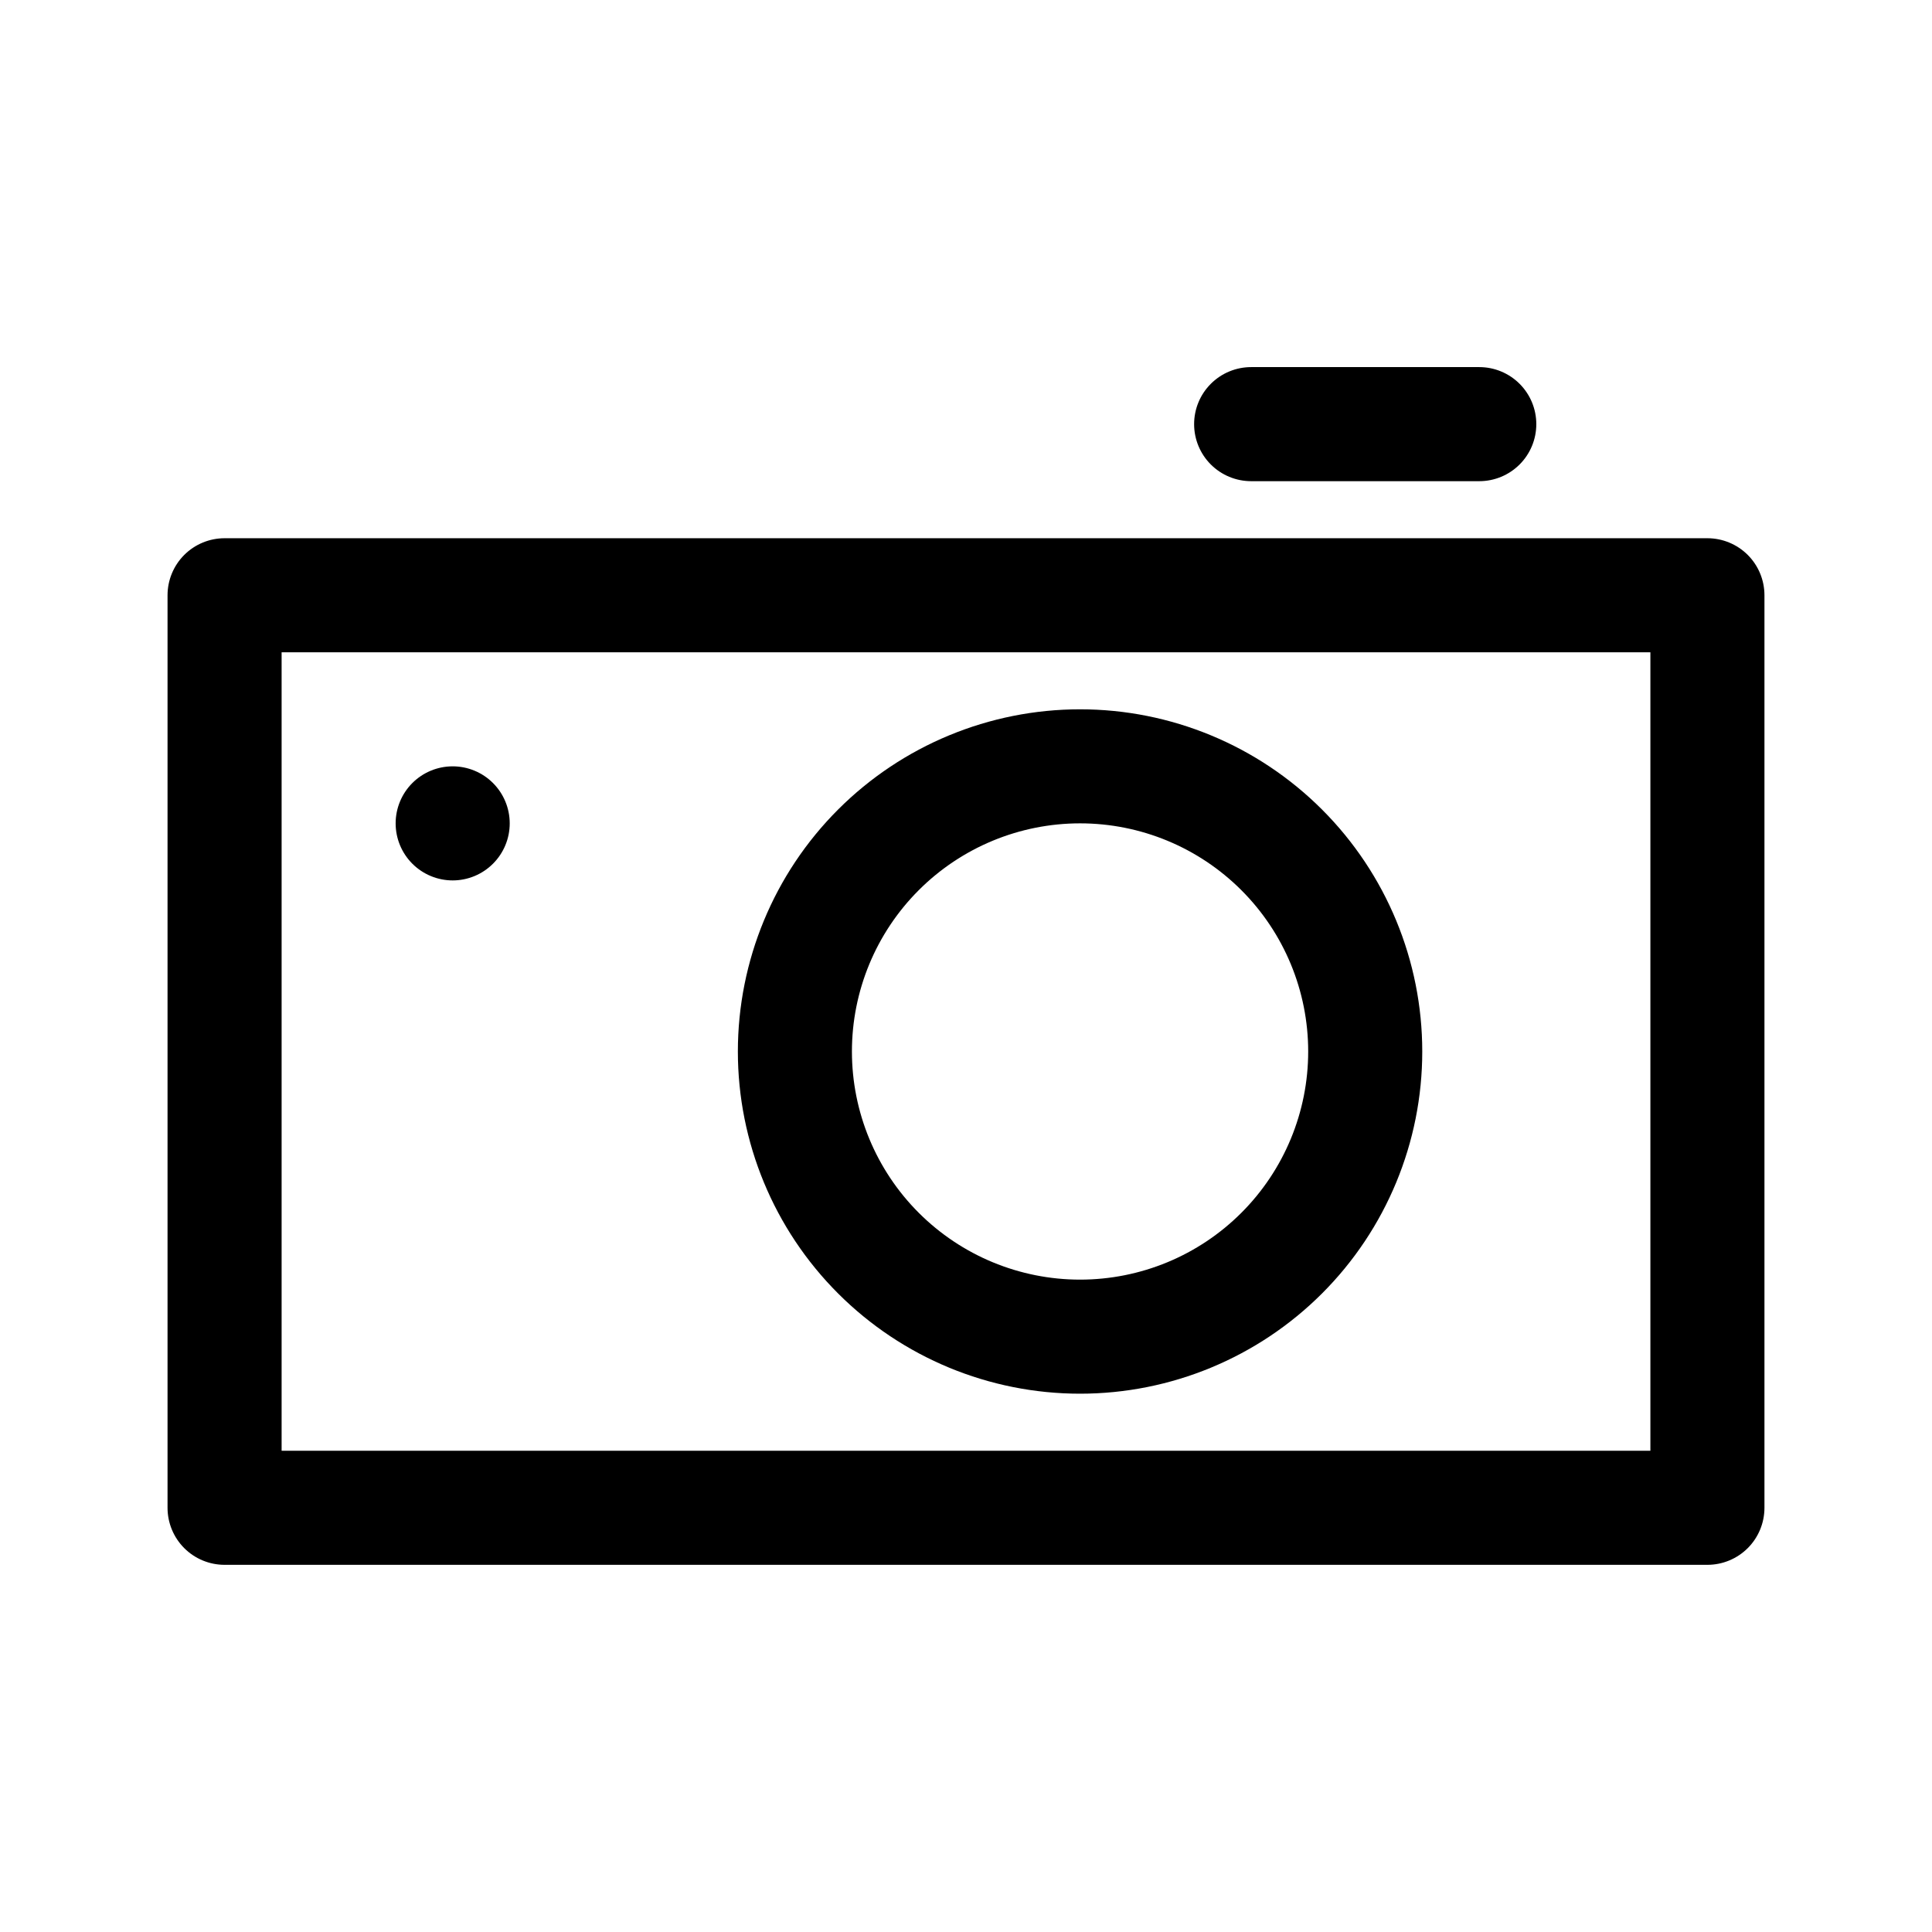
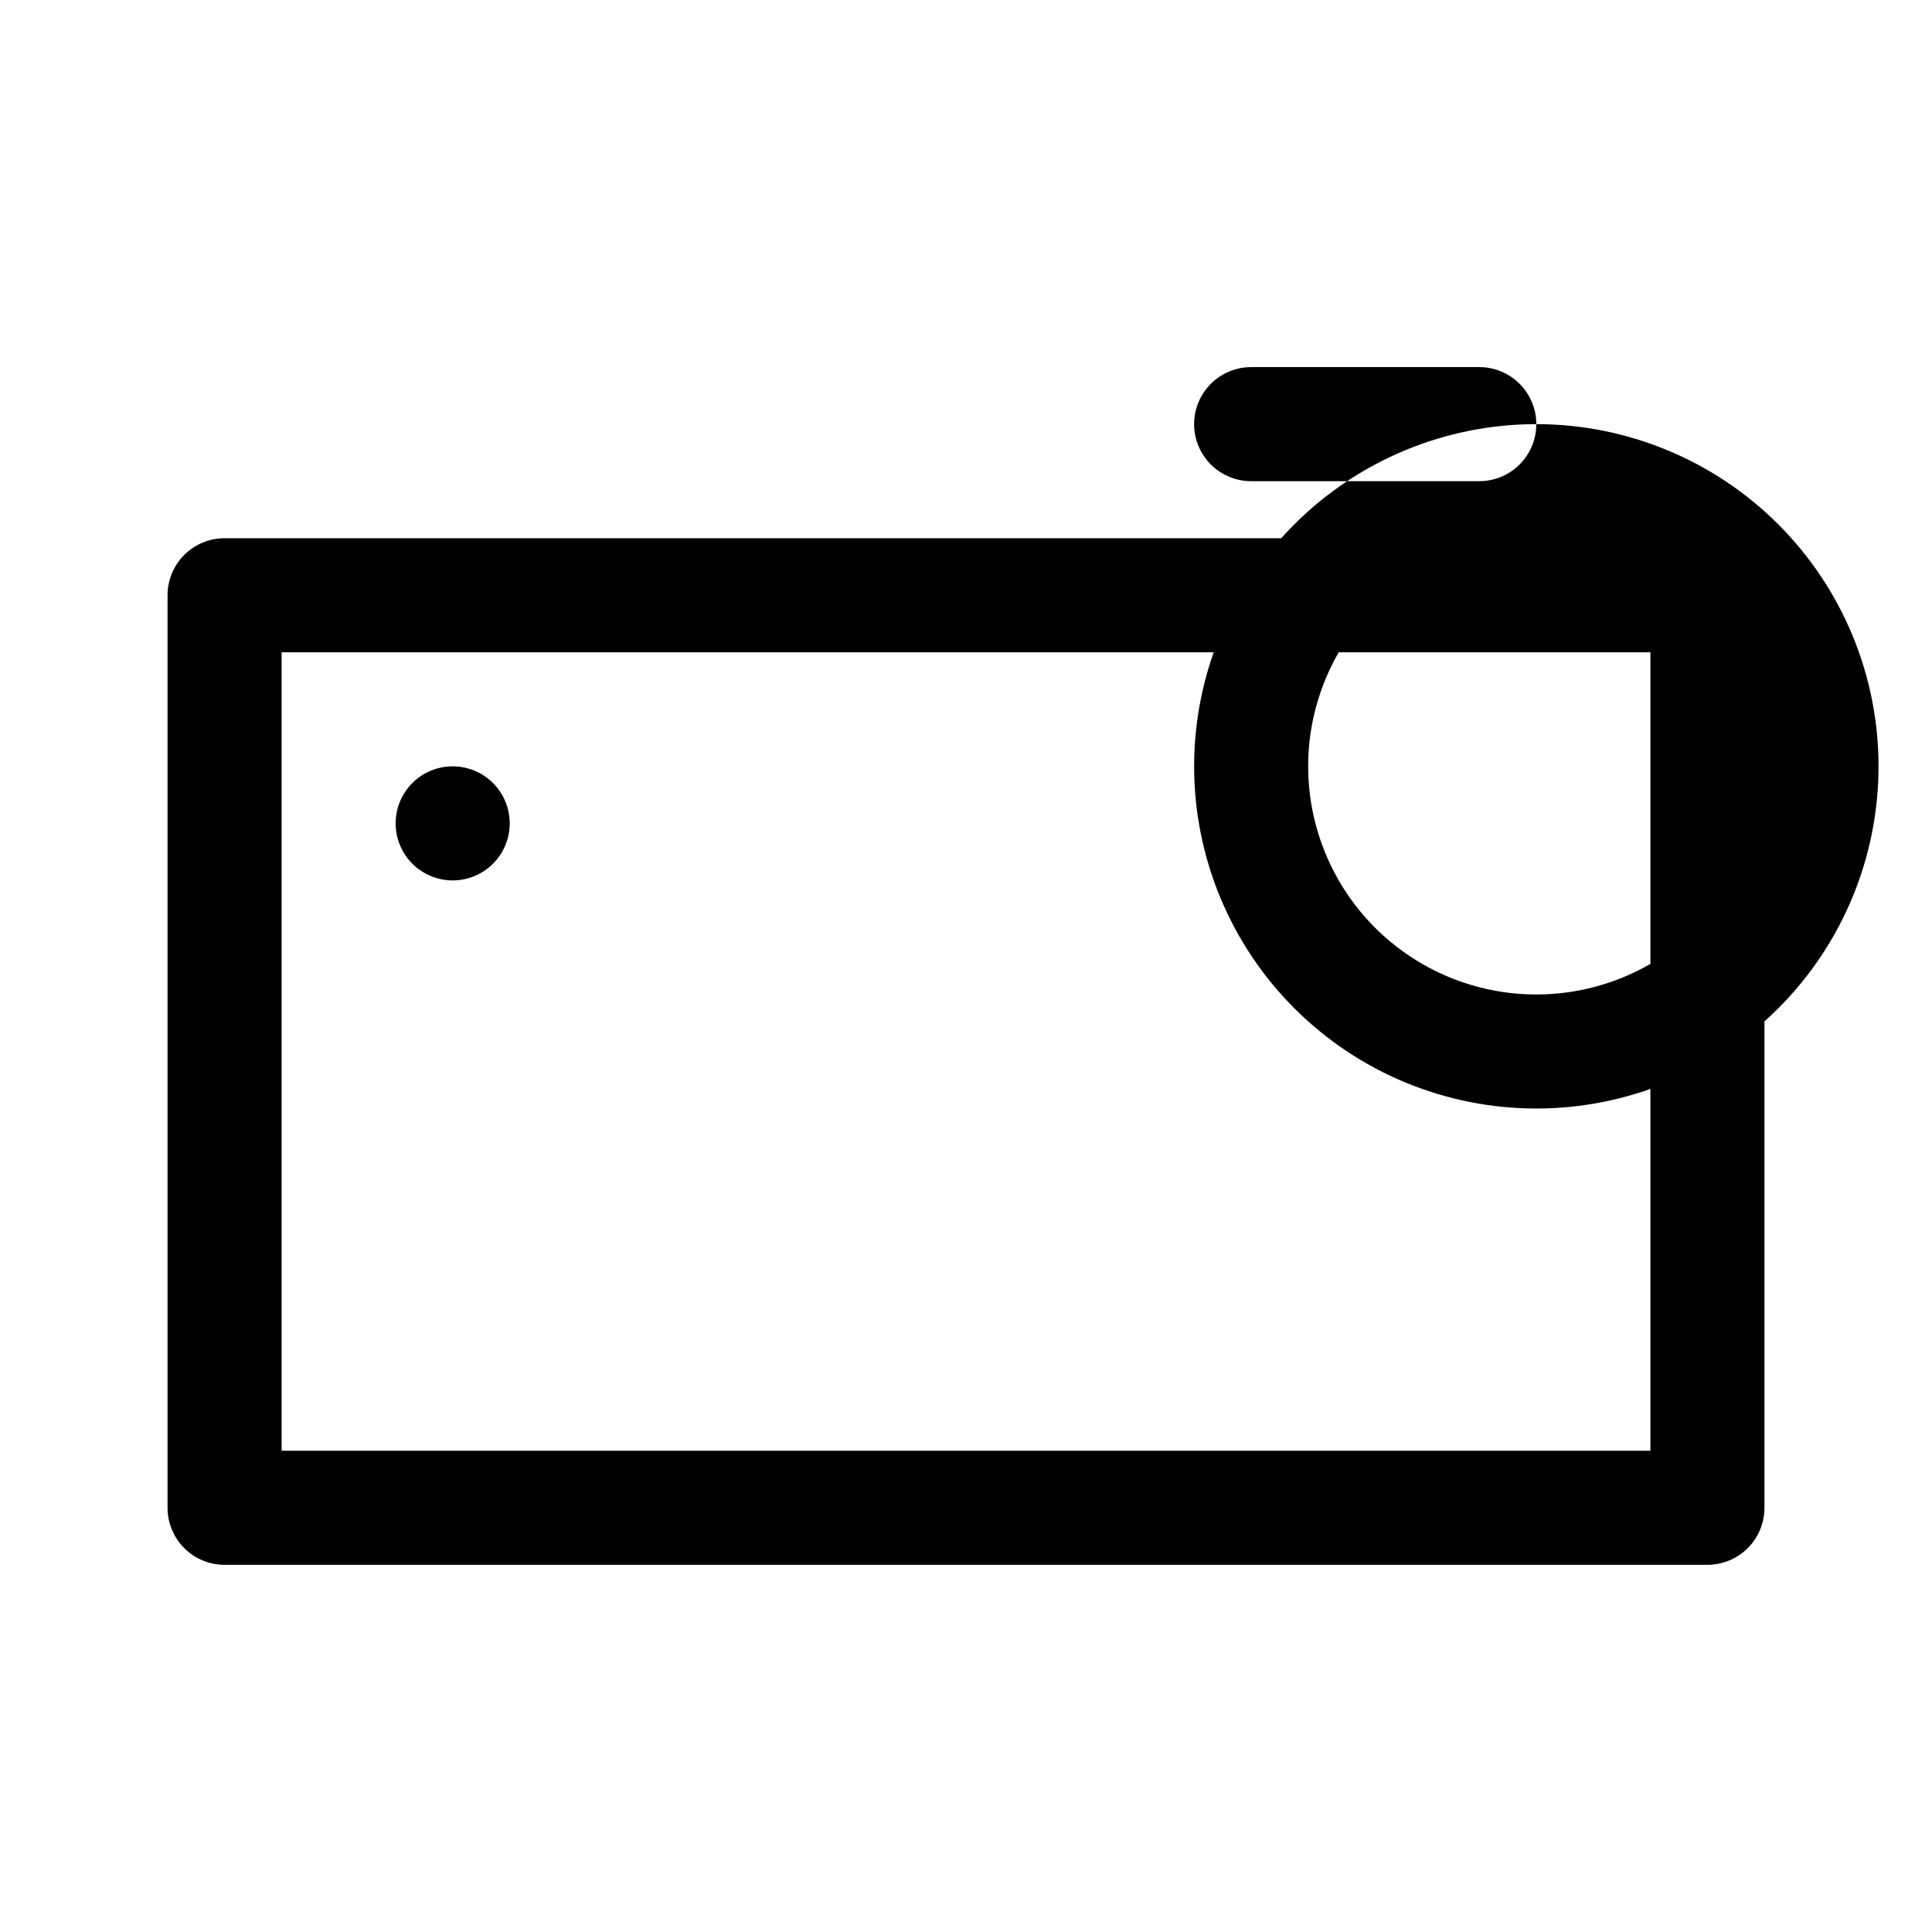
<svg xmlns="http://www.w3.org/2000/svg" fill="#000000" width="800px" height="800px" version="1.1" viewBox="144 144 512 512">
-   <path d="m188.4 301.75v241.83c0 4.008 1.594 7.852 4.426 10.688 2.836 2.832 6.68 4.426 10.688 4.426h392.97c4.008 0 7.852-1.594 10.688-4.426 2.836-2.836 4.426-6.68 4.426-10.688v-241.83c0-4.008-1.59-7.852-4.426-10.688-2.836-2.832-6.68-4.426-10.688-4.426h-392.97c-4.008 0-7.852 1.594-10.688 4.426-2.832 2.836-4.426 6.68-4.426 10.688zm392.97 226.71h-362.74v-211.6l362.74 0.004zm-302.29-166.26c0 4.012-1.594 7.856-4.43 10.688-2.832 2.836-6.68 4.43-10.688 4.43s-7.852-1.594-10.688-4.43c-2.832-2.832-4.426-6.676-4.426-10.688 0-4.008 1.594-7.852 4.426-10.688 2.836-2.832 6.68-4.426 10.688-4.426s7.856 1.594 10.688 4.426c2.836 2.836 4.43 6.68 4.43 10.688zm272.06-105.8-0.004 0.004c0 4.008-1.59 7.852-4.426 10.688-2.836 2.832-6.68 4.426-10.688 4.426h-60.457c-4.008 0-7.852-1.594-10.688-4.426-2.836-2.836-4.426-6.68-4.426-10.688 0-4.012 1.59-7.856 4.426-10.688 2.836-2.836 6.68-4.43 10.688-4.43h60.457c4.008 0 7.852 1.594 10.688 4.43 2.836 2.832 4.426 6.676 4.426 10.688zm-120.91 75.57-0.004 0.004c-24.051 0-47.117 9.555-64.125 26.562-17.004 17.004-26.559 40.07-26.559 64.125 0 24.051 9.555 47.117 26.559 64.121 17.008 17.008 40.074 26.562 64.125 26.562 24.051 0 47.117-9.555 64.125-26.562 17.008-17.004 26.562-40.07 26.562-64.121 0-24.055-9.555-47.121-26.562-64.125-17.008-17.008-40.074-26.562-64.125-26.562zm0 151.14-0.004 0.004c-16.035 0-31.41-6.371-42.75-17.711-11.336-11.336-17.707-26.715-17.707-42.746 0-16.035 6.371-31.414 17.707-42.75 11.34-11.34 26.715-17.711 42.75-17.711 16.035 0 31.414 6.371 42.75 17.711 11.34 11.336 17.707 26.715 17.707 42.75 0 16.031-6.367 31.41-17.707 42.746-11.336 11.34-26.715 17.711-42.75 17.711z" />
+   <path d="m188.4 301.75v241.83c0 4.008 1.594 7.852 4.426 10.688 2.836 2.832 6.68 4.426 10.688 4.426h392.97c4.008 0 7.852-1.594 10.688-4.426 2.836-2.836 4.426-6.68 4.426-10.688v-241.83c0-4.008-1.59-7.852-4.426-10.688-2.836-2.832-6.68-4.426-10.688-4.426h-392.97c-4.008 0-7.852 1.594-10.688 4.426-2.832 2.836-4.426 6.68-4.426 10.688zm392.97 226.71h-362.74v-211.6l362.74 0.004zm-302.29-166.26c0 4.012-1.594 7.856-4.43 10.688-2.832 2.836-6.68 4.43-10.688 4.43s-7.852-1.594-10.688-4.43c-2.832-2.832-4.426-6.676-4.426-10.688 0-4.008 1.594-7.852 4.426-10.688 2.836-2.832 6.68-4.426 10.688-4.426s7.856 1.594 10.688 4.426c2.836 2.836 4.43 6.68 4.43 10.688zm272.06-105.8-0.004 0.004c0 4.008-1.59 7.852-4.426 10.688-2.836 2.832-6.68 4.426-10.688 4.426h-60.457c-4.008 0-7.852-1.594-10.688-4.426-2.836-2.836-4.426-6.68-4.426-10.688 0-4.012 1.59-7.856 4.426-10.688 2.836-2.836 6.68-4.43 10.688-4.43h60.457c4.008 0 7.852 1.594 10.688 4.43 2.836 2.832 4.426 6.676 4.426 10.688zc-24.051 0-47.117 9.555-64.125 26.562-17.004 17.004-26.559 40.07-26.559 64.125 0 24.051 9.555 47.117 26.559 64.121 17.008 17.008 40.074 26.562 64.125 26.562 24.051 0 47.117-9.555 64.125-26.562 17.008-17.004 26.562-40.07 26.562-64.121 0-24.055-9.555-47.121-26.562-64.125-17.008-17.008-40.074-26.562-64.125-26.562zm0 151.14-0.004 0.004c-16.035 0-31.41-6.371-42.75-17.711-11.336-11.336-17.707-26.715-17.707-42.746 0-16.035 6.371-31.414 17.707-42.75 11.34-11.34 26.715-17.711 42.75-17.711 16.035 0 31.414 6.371 42.75 17.711 11.34 11.336 17.707 26.715 17.707 42.75 0 16.031-6.367 31.41-17.707 42.746-11.336 11.34-26.715 17.711-42.75 17.711z" />
</svg>